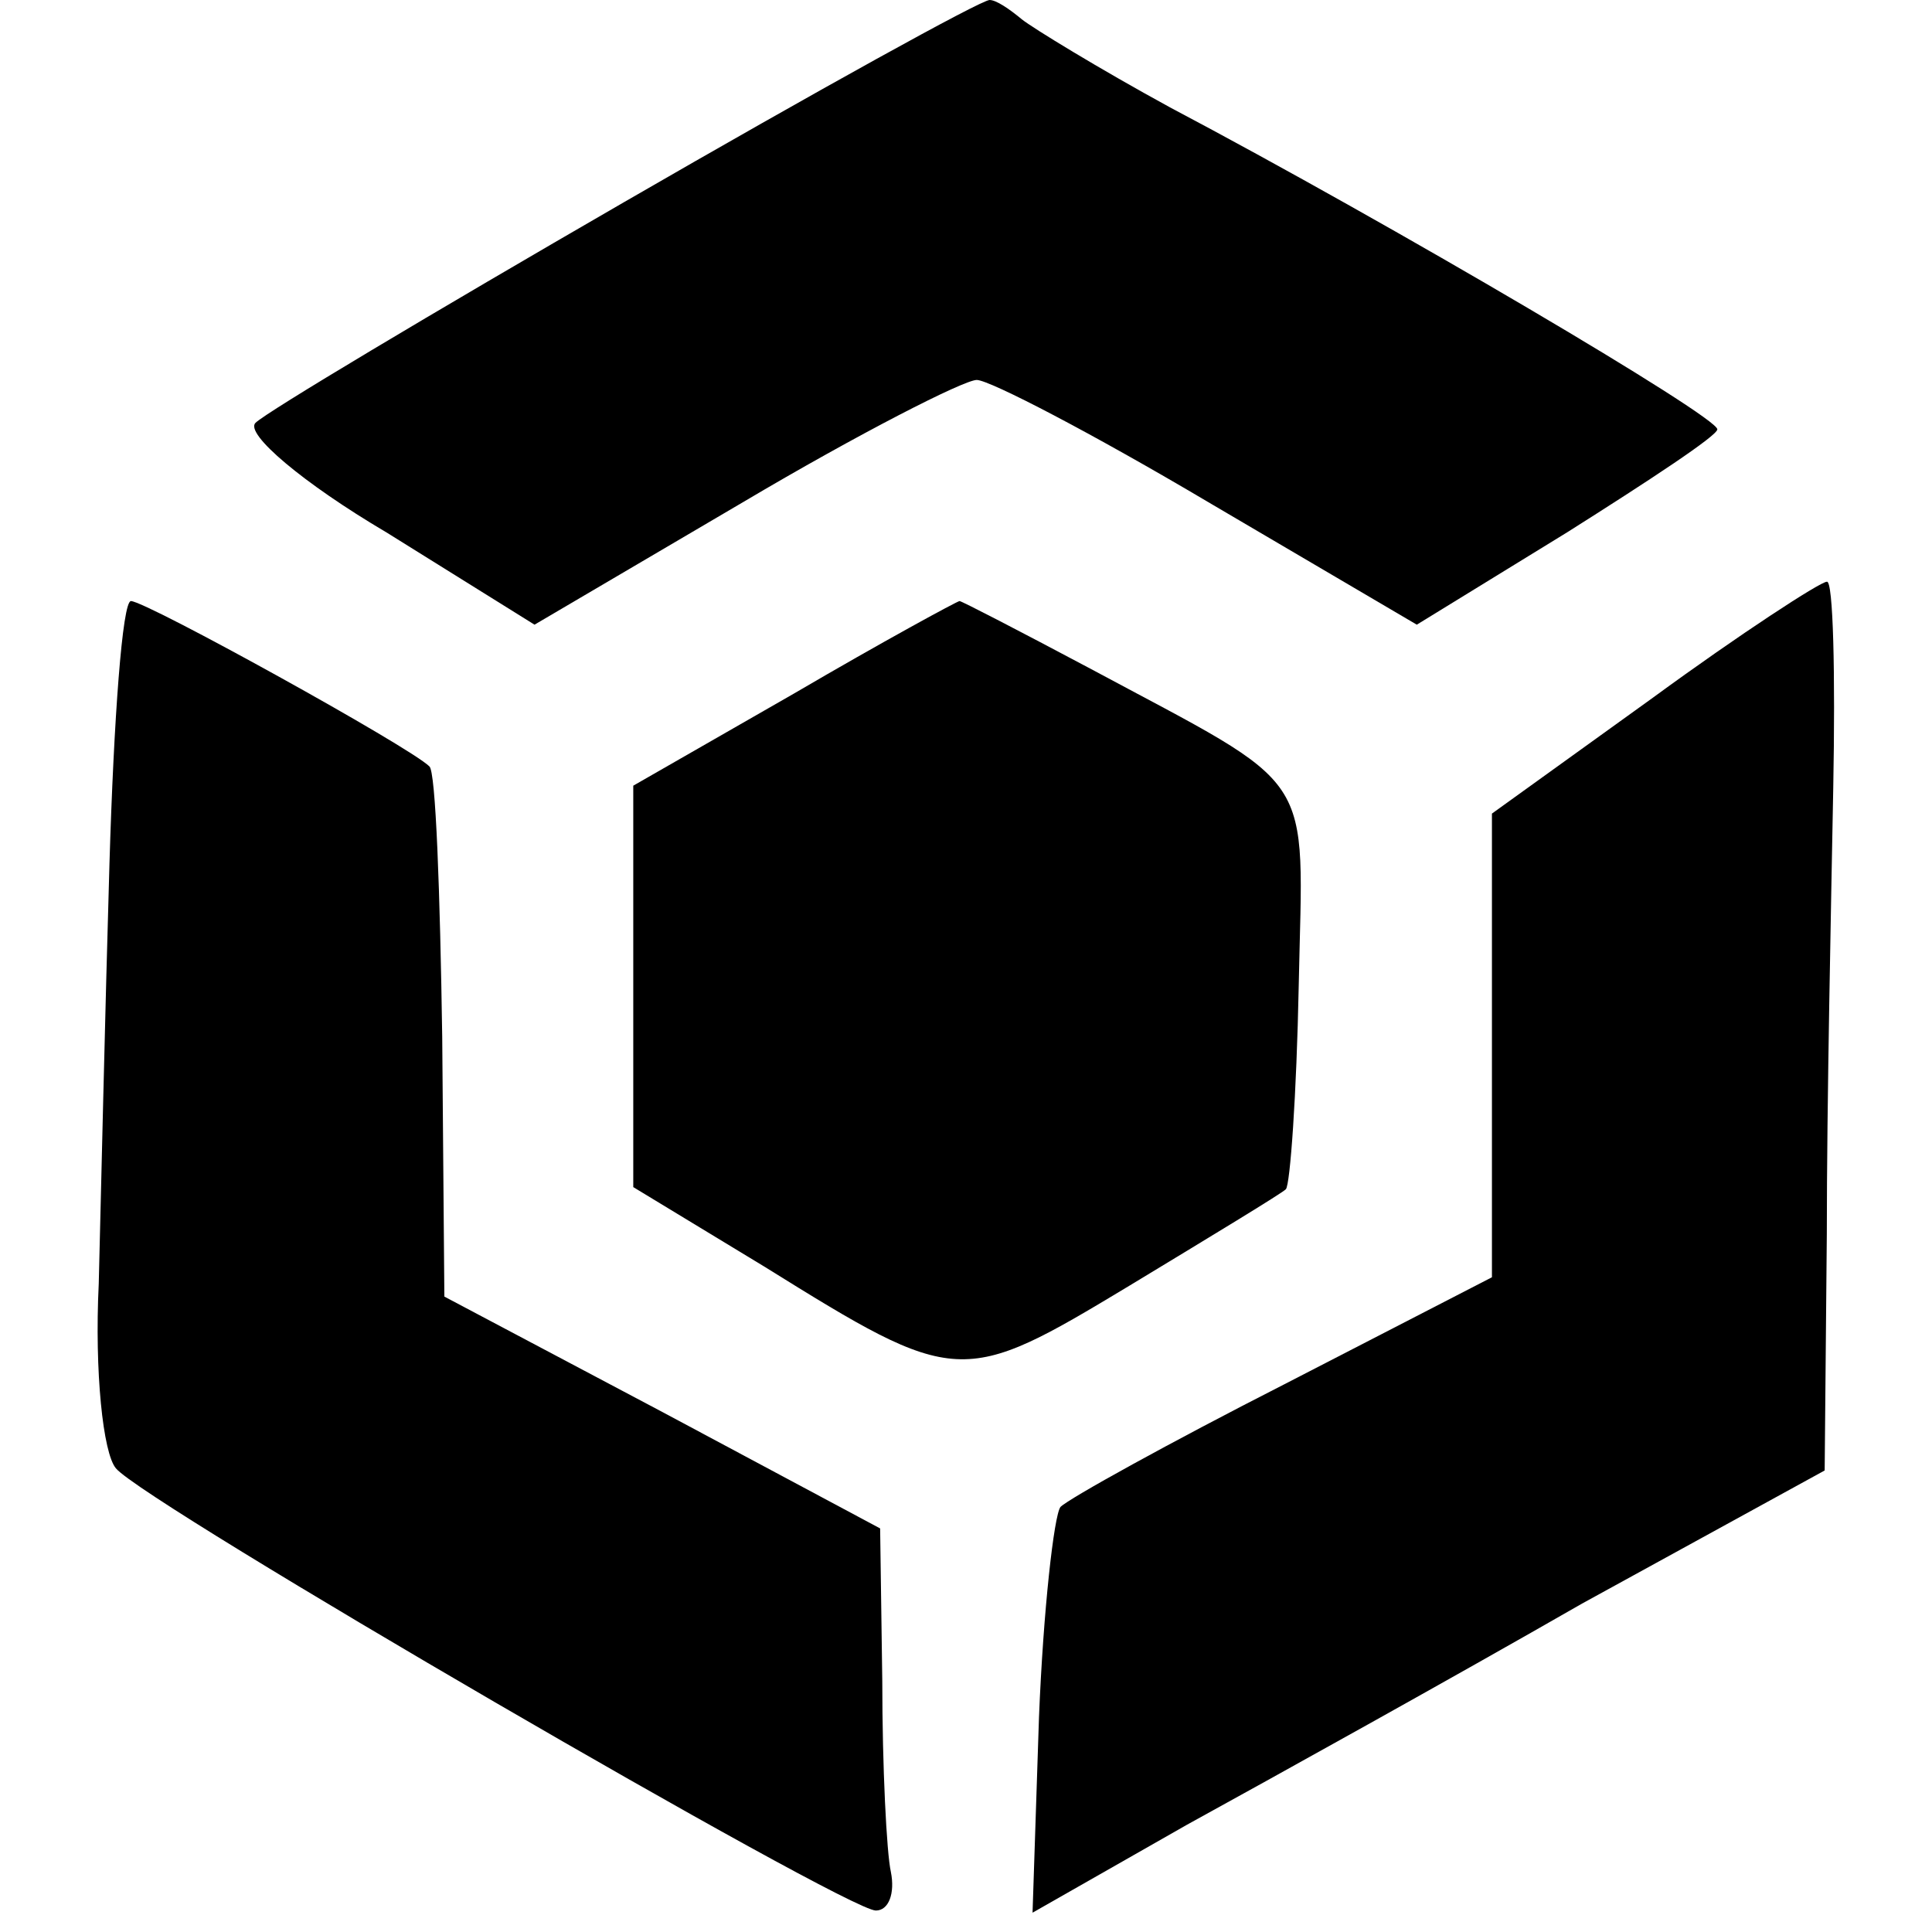
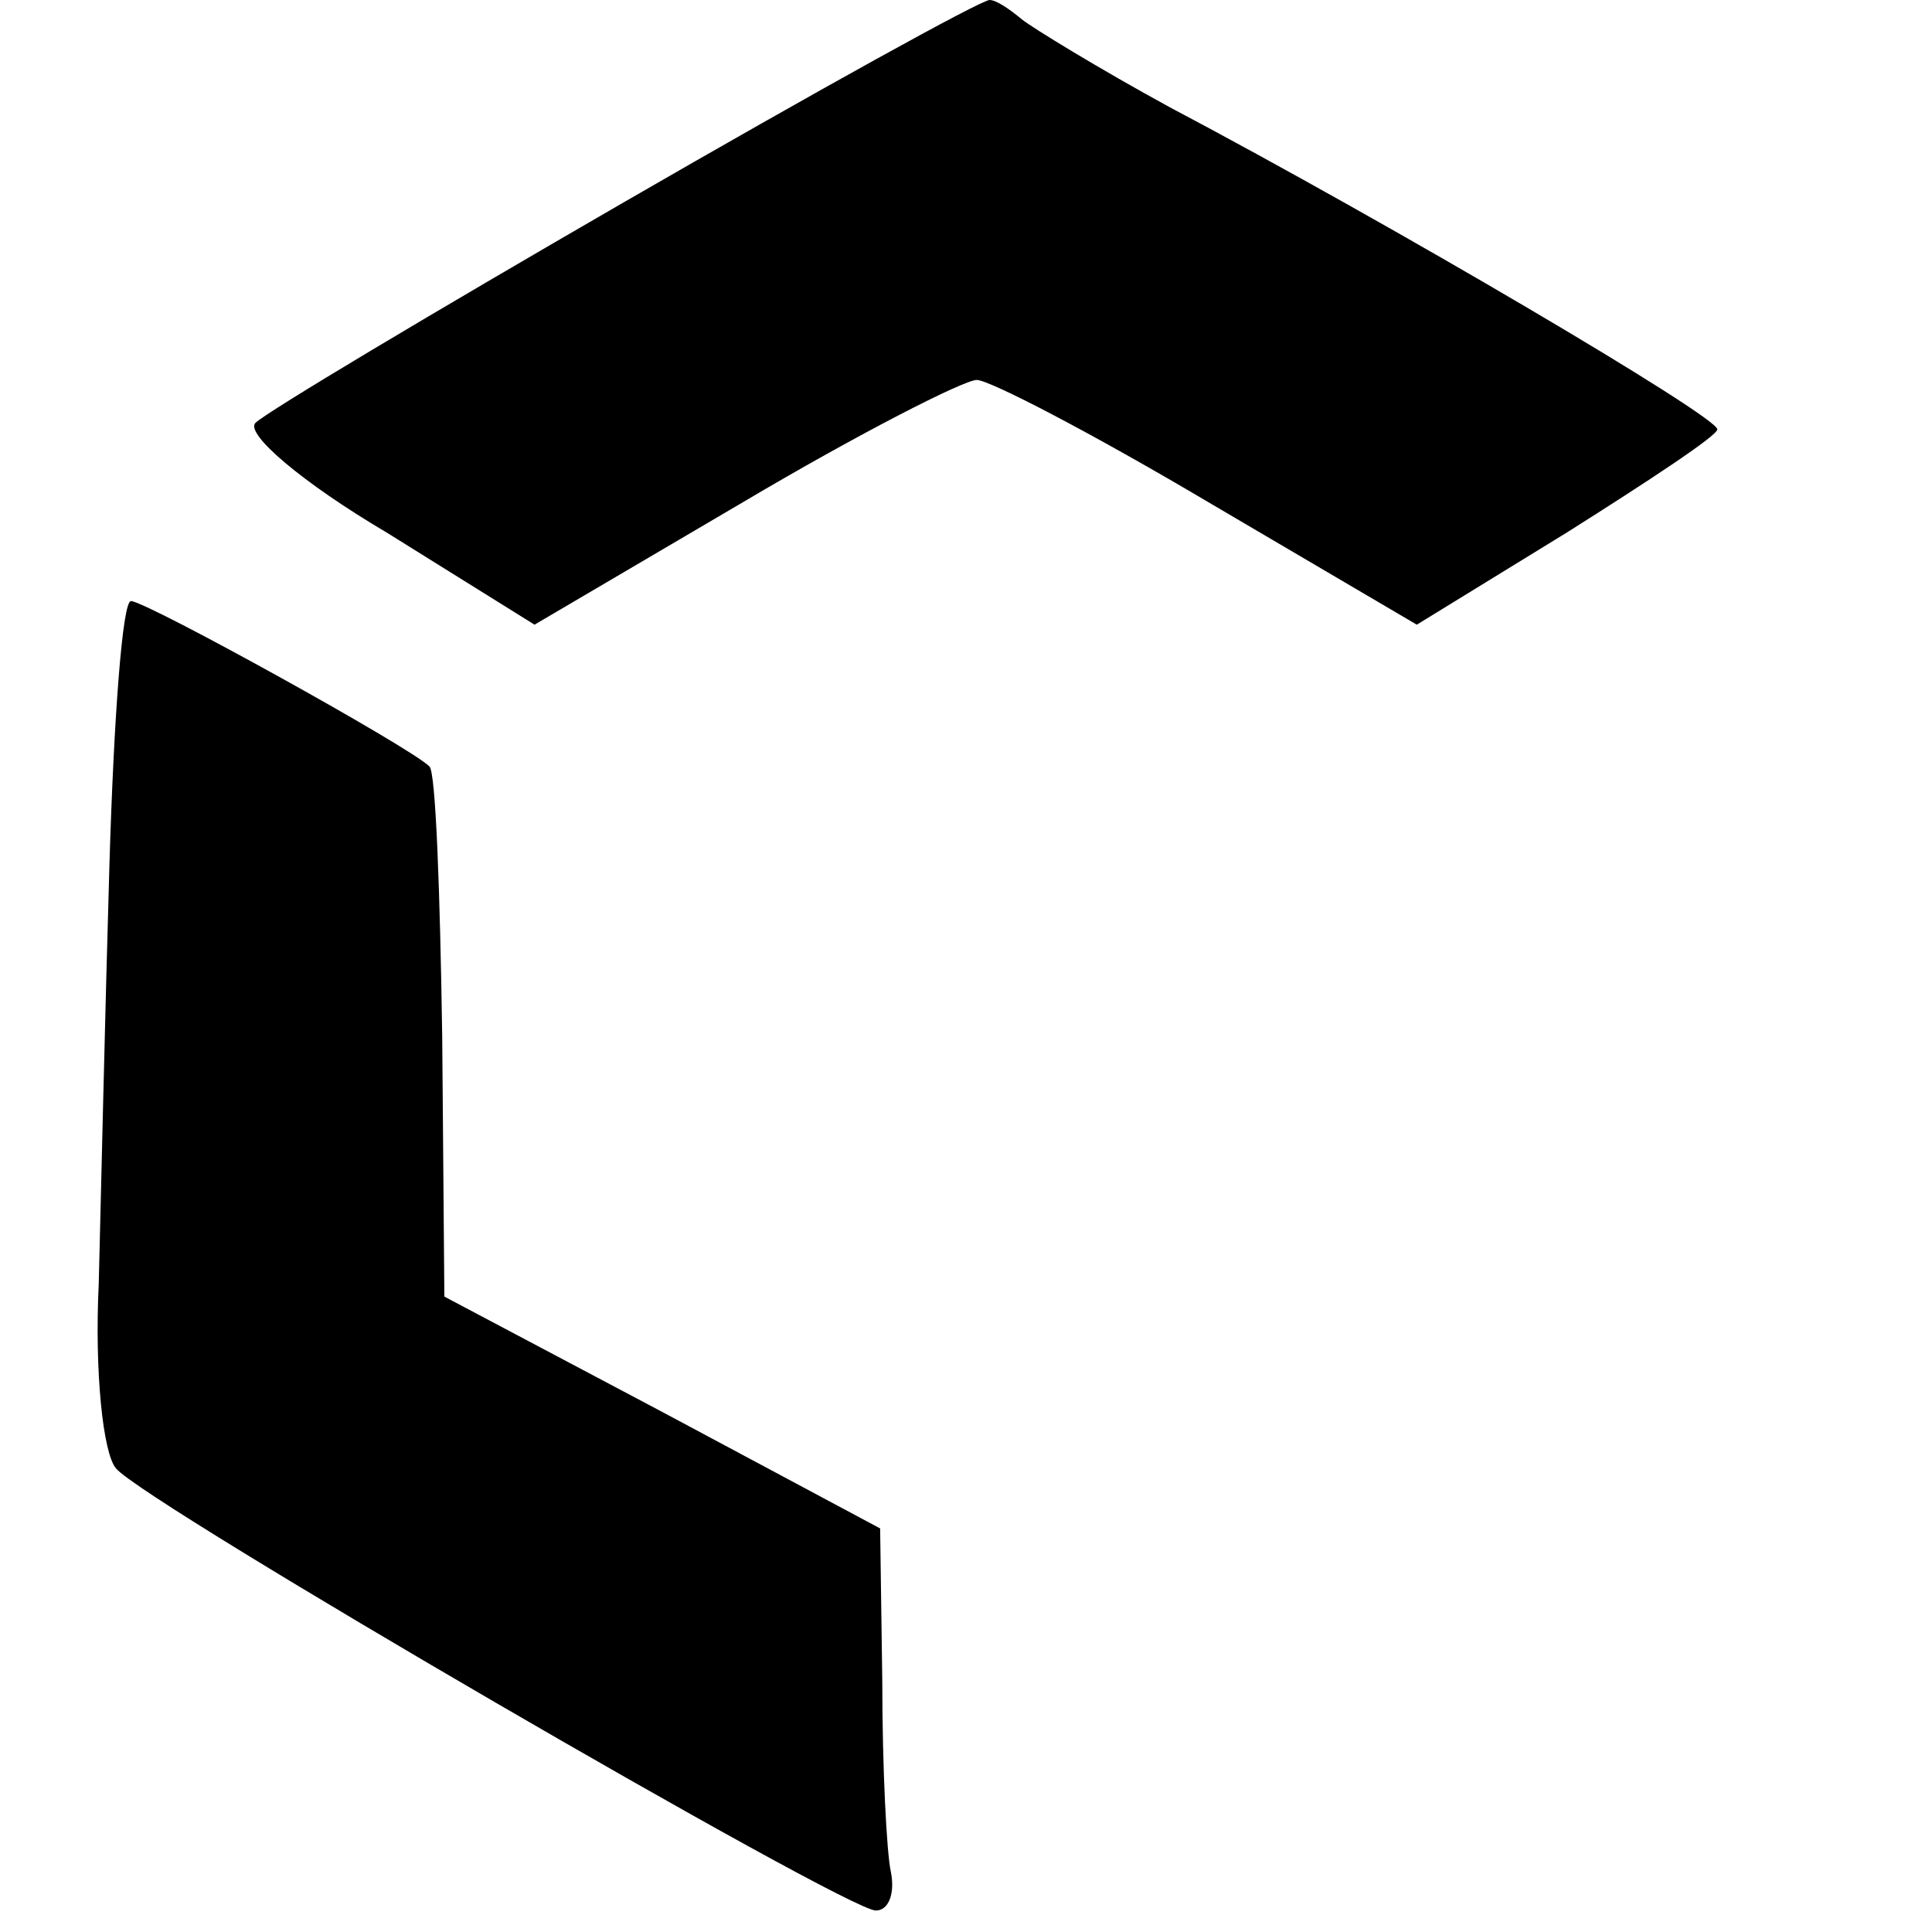
<svg xmlns="http://www.w3.org/2000/svg" version="1.0" width="90pt" height="90pt" viewBox="0 0 90 90" preserveAspectRatio="xMidYMid meet">
  <g transform="translate(0,90) scale(0.1,-0.1)" fill="#000000" stroke="none">
    <path d="M291 806 c-90 -52 -167 -98 -172 -103 -5 -5 22 -28 61 -51 l69 -43 97 57 c54 32 103 57 109 57 6 0 54 -25 108 -57 l97 -57 70 43 c38 24 70 45 70 48 0 6 -151 95 -255 150 -33 18 -64 37 -69 41 -6 5 -12 9 -15 9 -4 0 -80 -42 -170 -94z" />
-     <path d="M770 575 l-75 -54 0 -108 0 -108 -97 -50 c-53 -27 -100 -53 -104 -57 -3 -4 -8 -48 -10 -98 l-3 -91 72 41 c40 22 123 68 184 103 l113 62 1 110 c0 61 2 154 3 208 1 53 0 97 -3 96 -3 0 -40 -24 -81 -54z" />
    <path d="M51 498 c-2 -68 -4 -156 -5 -196 -2 -41 2 -79 8 -86 13 -16 340 -206 354 -206 6 0 9 8 7 18 -2 9 -4 49 -4 89 l-1 71 -101 54 -102 54 -1 121 c-1 67 -3 124 -6 126 -9 9 -132 77 -139 77 -4 0 -8 -55 -10 -122z" />
-     <path d="M370 577 l-75 -43 0 -93 0 -94 61 -37 c90 -56 92 -56 170 -9 38 23 71 43 73 45 2 2 5 44 6 95 2 102 10 90 -98 148 -32 17 -59 31 -60 31 -1 0 -36 -19 -77 -43z" />
  </g>
</svg>